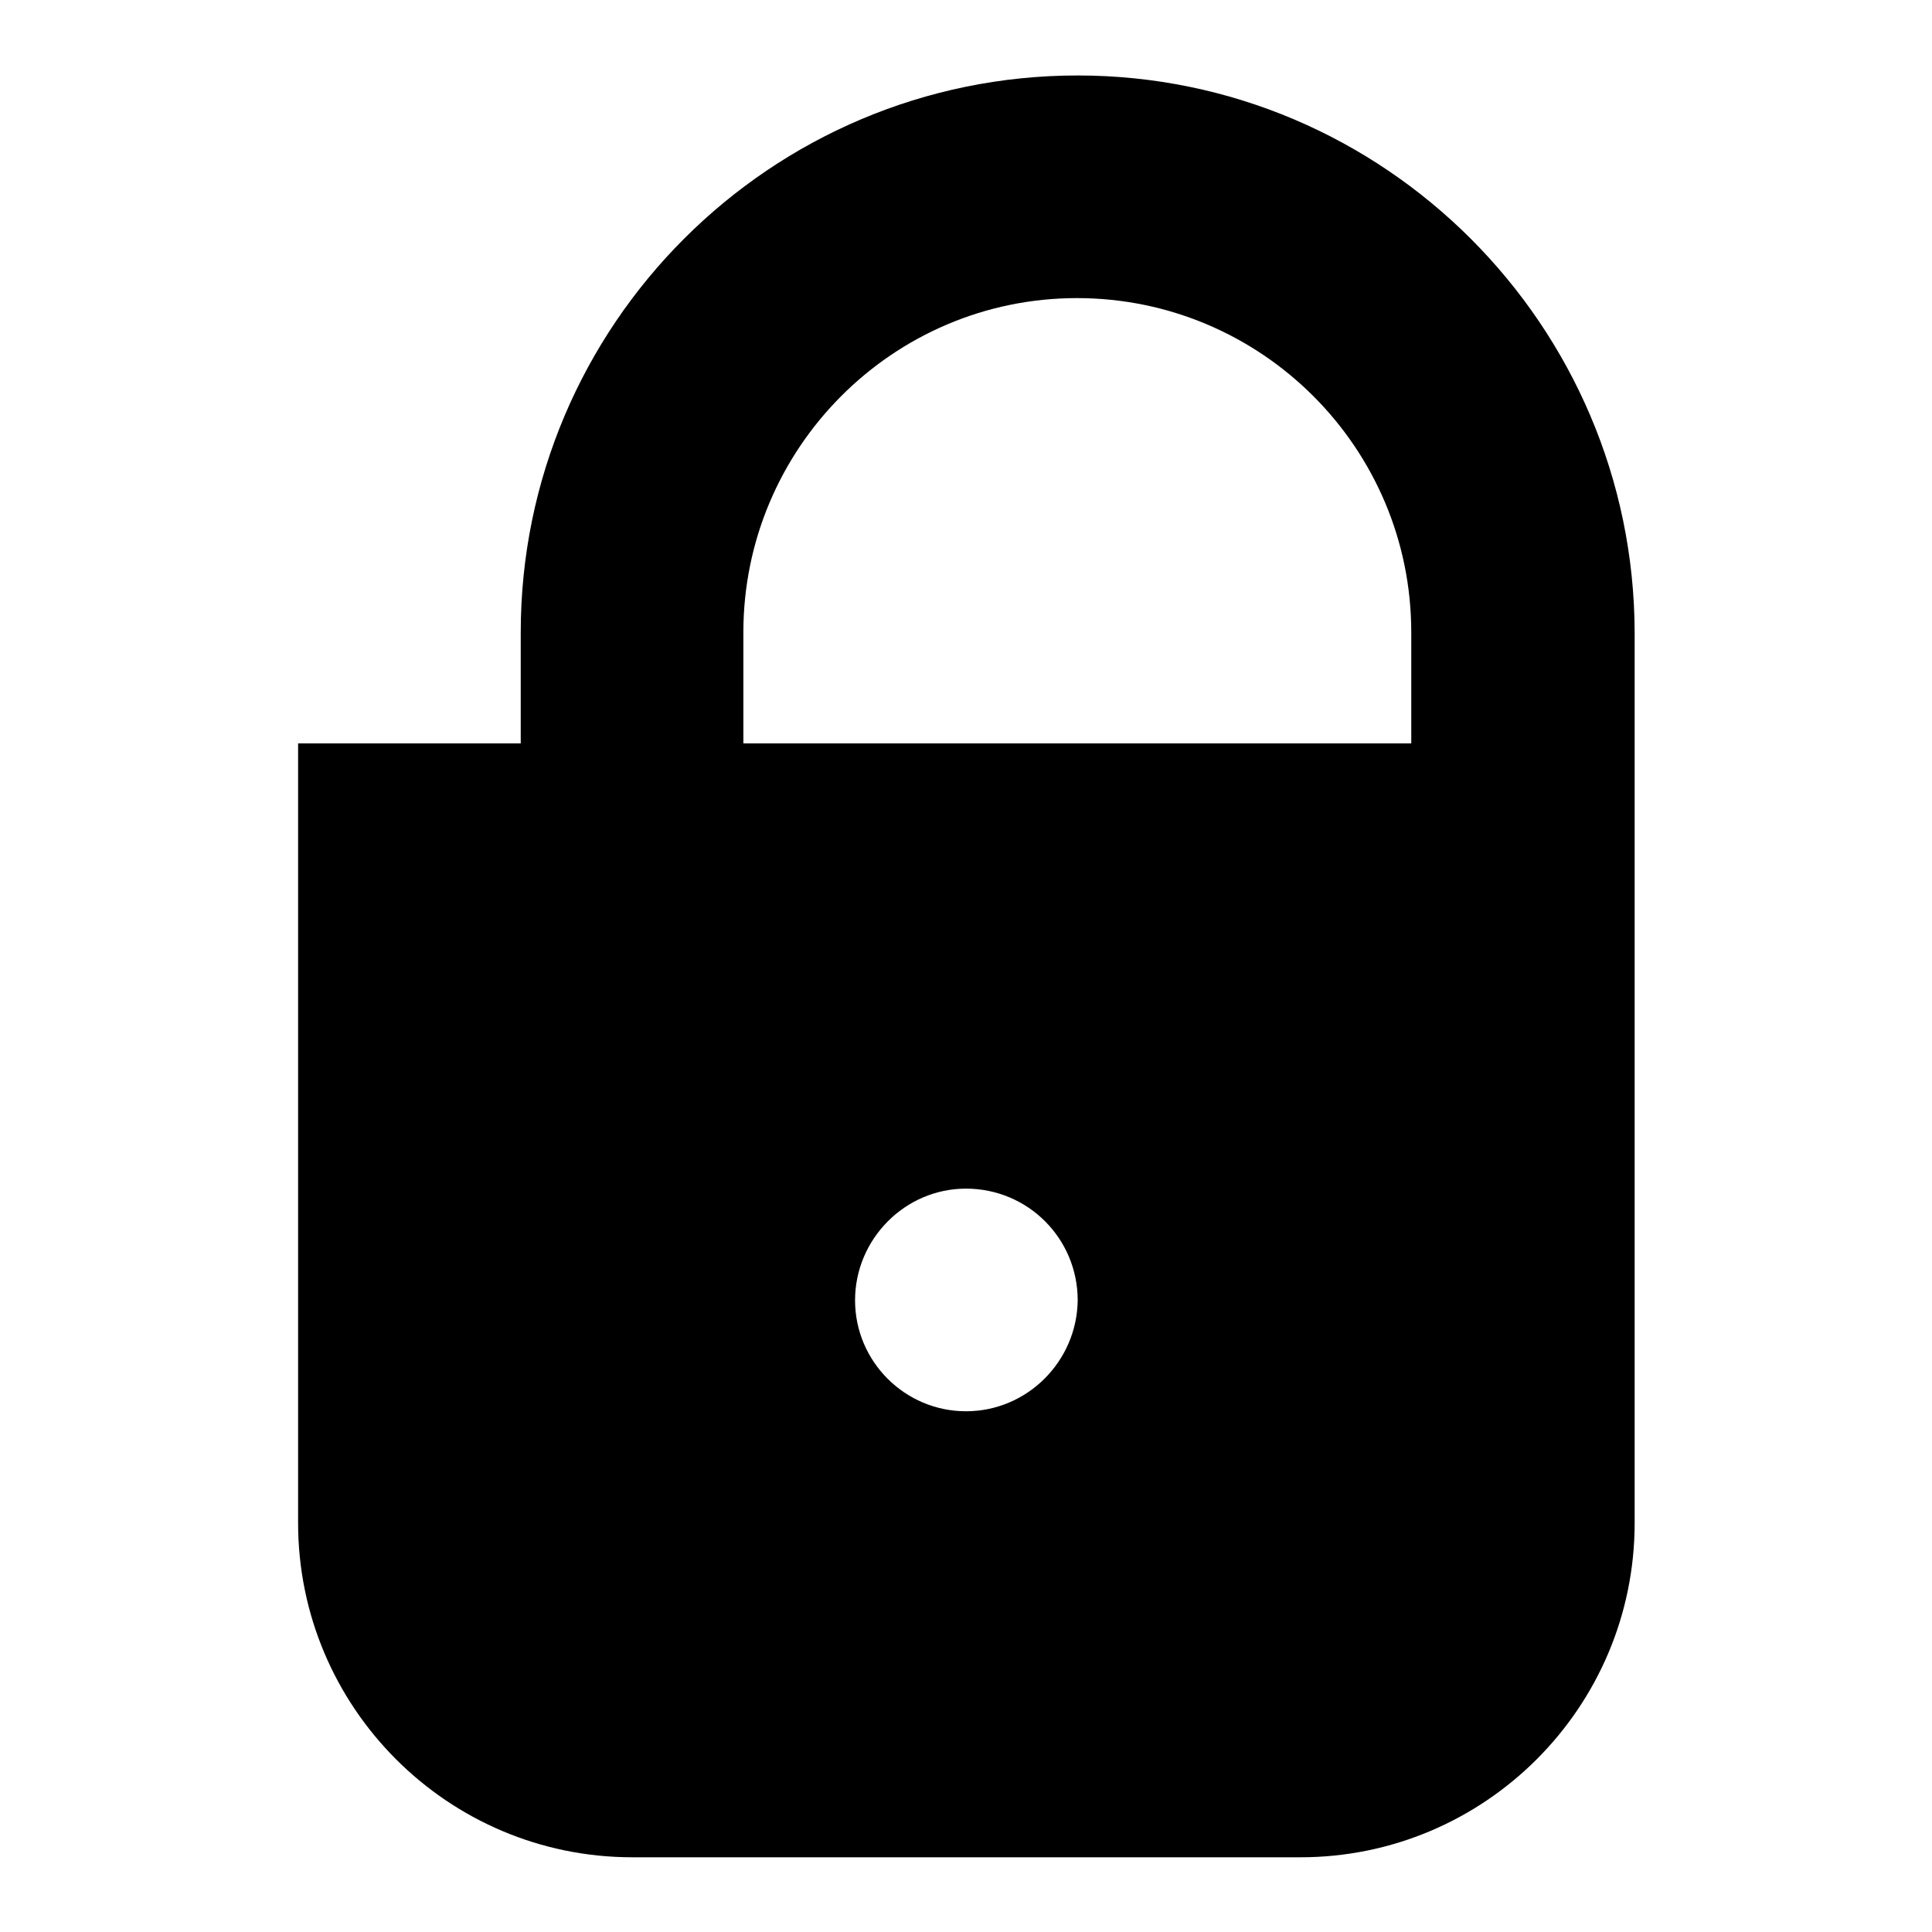
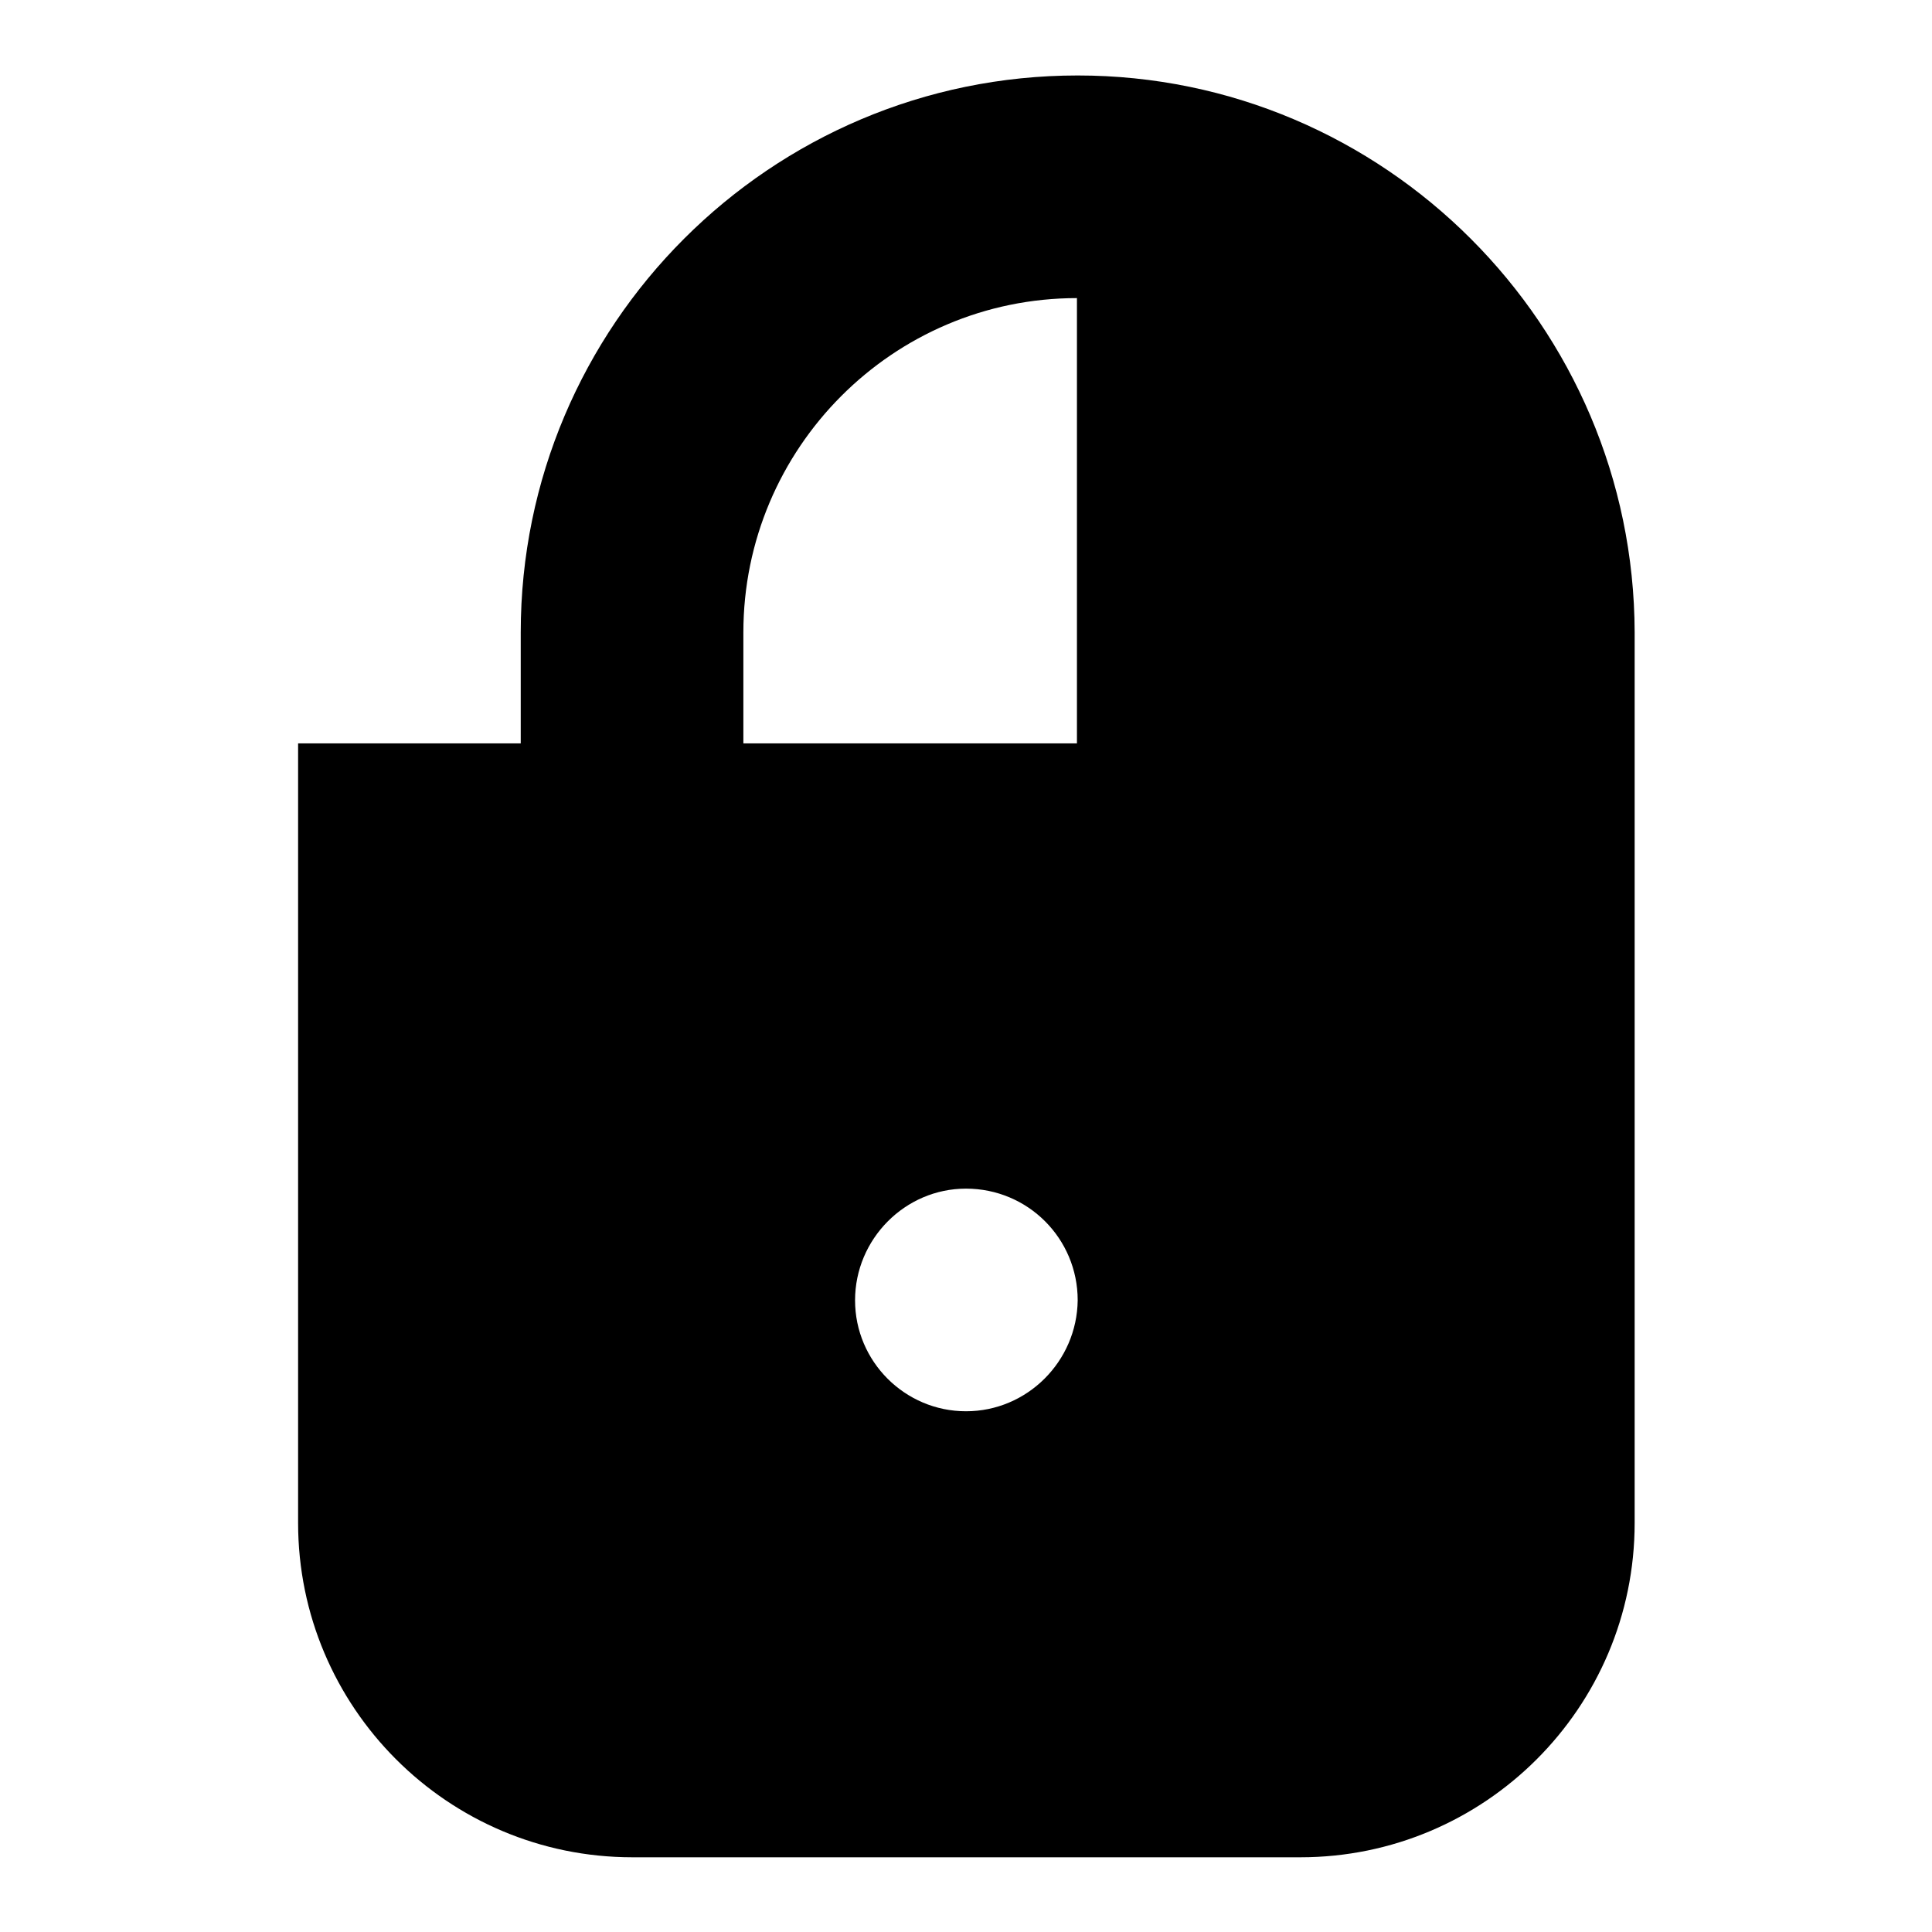
<svg xmlns="http://www.w3.org/2000/svg" version="1.1" x="0px" y="0px" viewBox="0 0 256 256" enable-background="new 0 0 256 256" xml:space="preserve">
  <g>
-     <path fill="#000000" d="M142.8,10C102.1,10,69,43.1,69,83.8v14.7H39.5v103.3c0,24.4,19.8,44.3,44.3,44.3h88.5 c24.4,0,44.3-19.8,44.3-44.3v-118C216.5,43.1,183.4,10,142.8,10z M128,187c-8.1,0-14.7-6.6-14.7-14.7c0-8.1,6.6-14.8,14.7-14.8 c8.2,0,14.8,6.6,14.8,14.8C142.7,180.4,136.1,187,128,187z M187,98.5H98.5V83.8c0-24.4,19.8-44.3,44.2-44.3 c24.4,0,44.3,19.8,44.3,44.3V98.5z" />
+     <path fill="#000000" d="M142.8,10C102.1,10,69,43.1,69,83.8v14.7H39.5v103.3c0,24.4,19.8,44.3,44.3,44.3h88.5 c24.4,0,44.3-19.8,44.3-44.3v-118C216.5,43.1,183.4,10,142.8,10z M128,187c-8.1,0-14.7-6.6-14.7-14.7c0-8.1,6.6-14.8,14.7-14.8 c8.2,0,14.8,6.6,14.8,14.8C142.7,180.4,136.1,187,128,187z M187,98.5H98.5V83.8c0-24.4,19.8-44.3,44.2-44.3 V98.5z" />
  </g>
</svg>